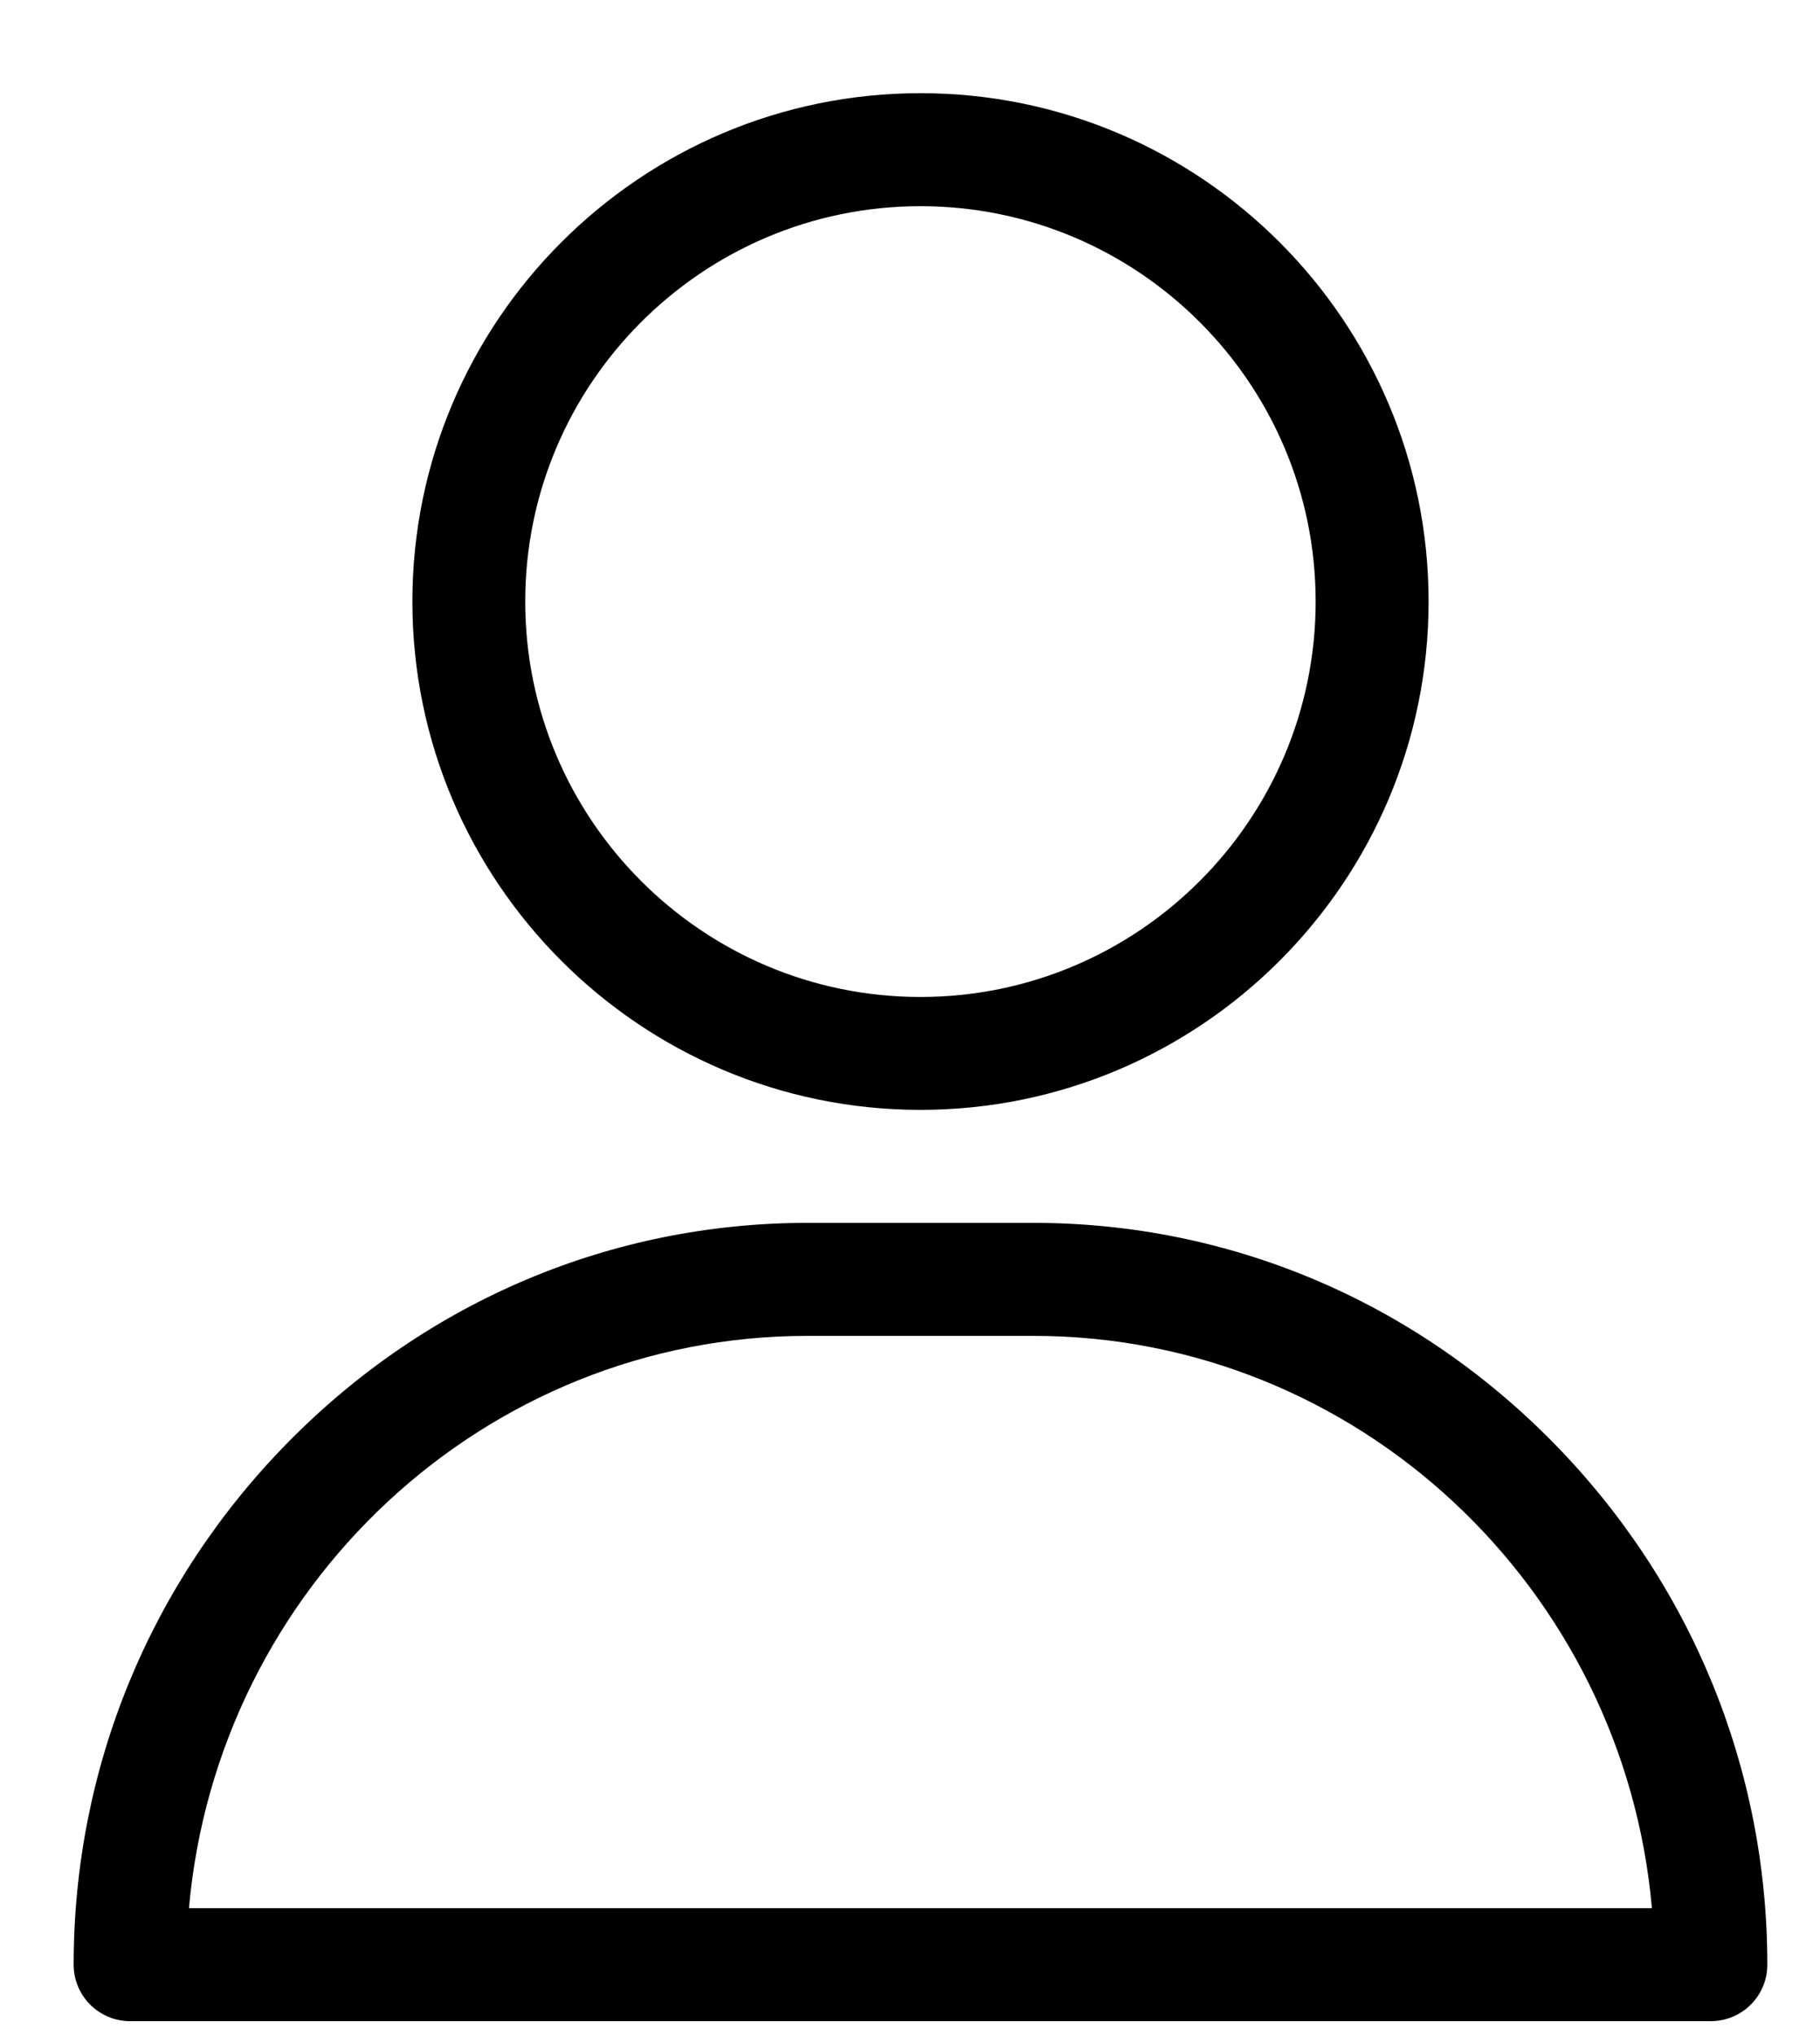
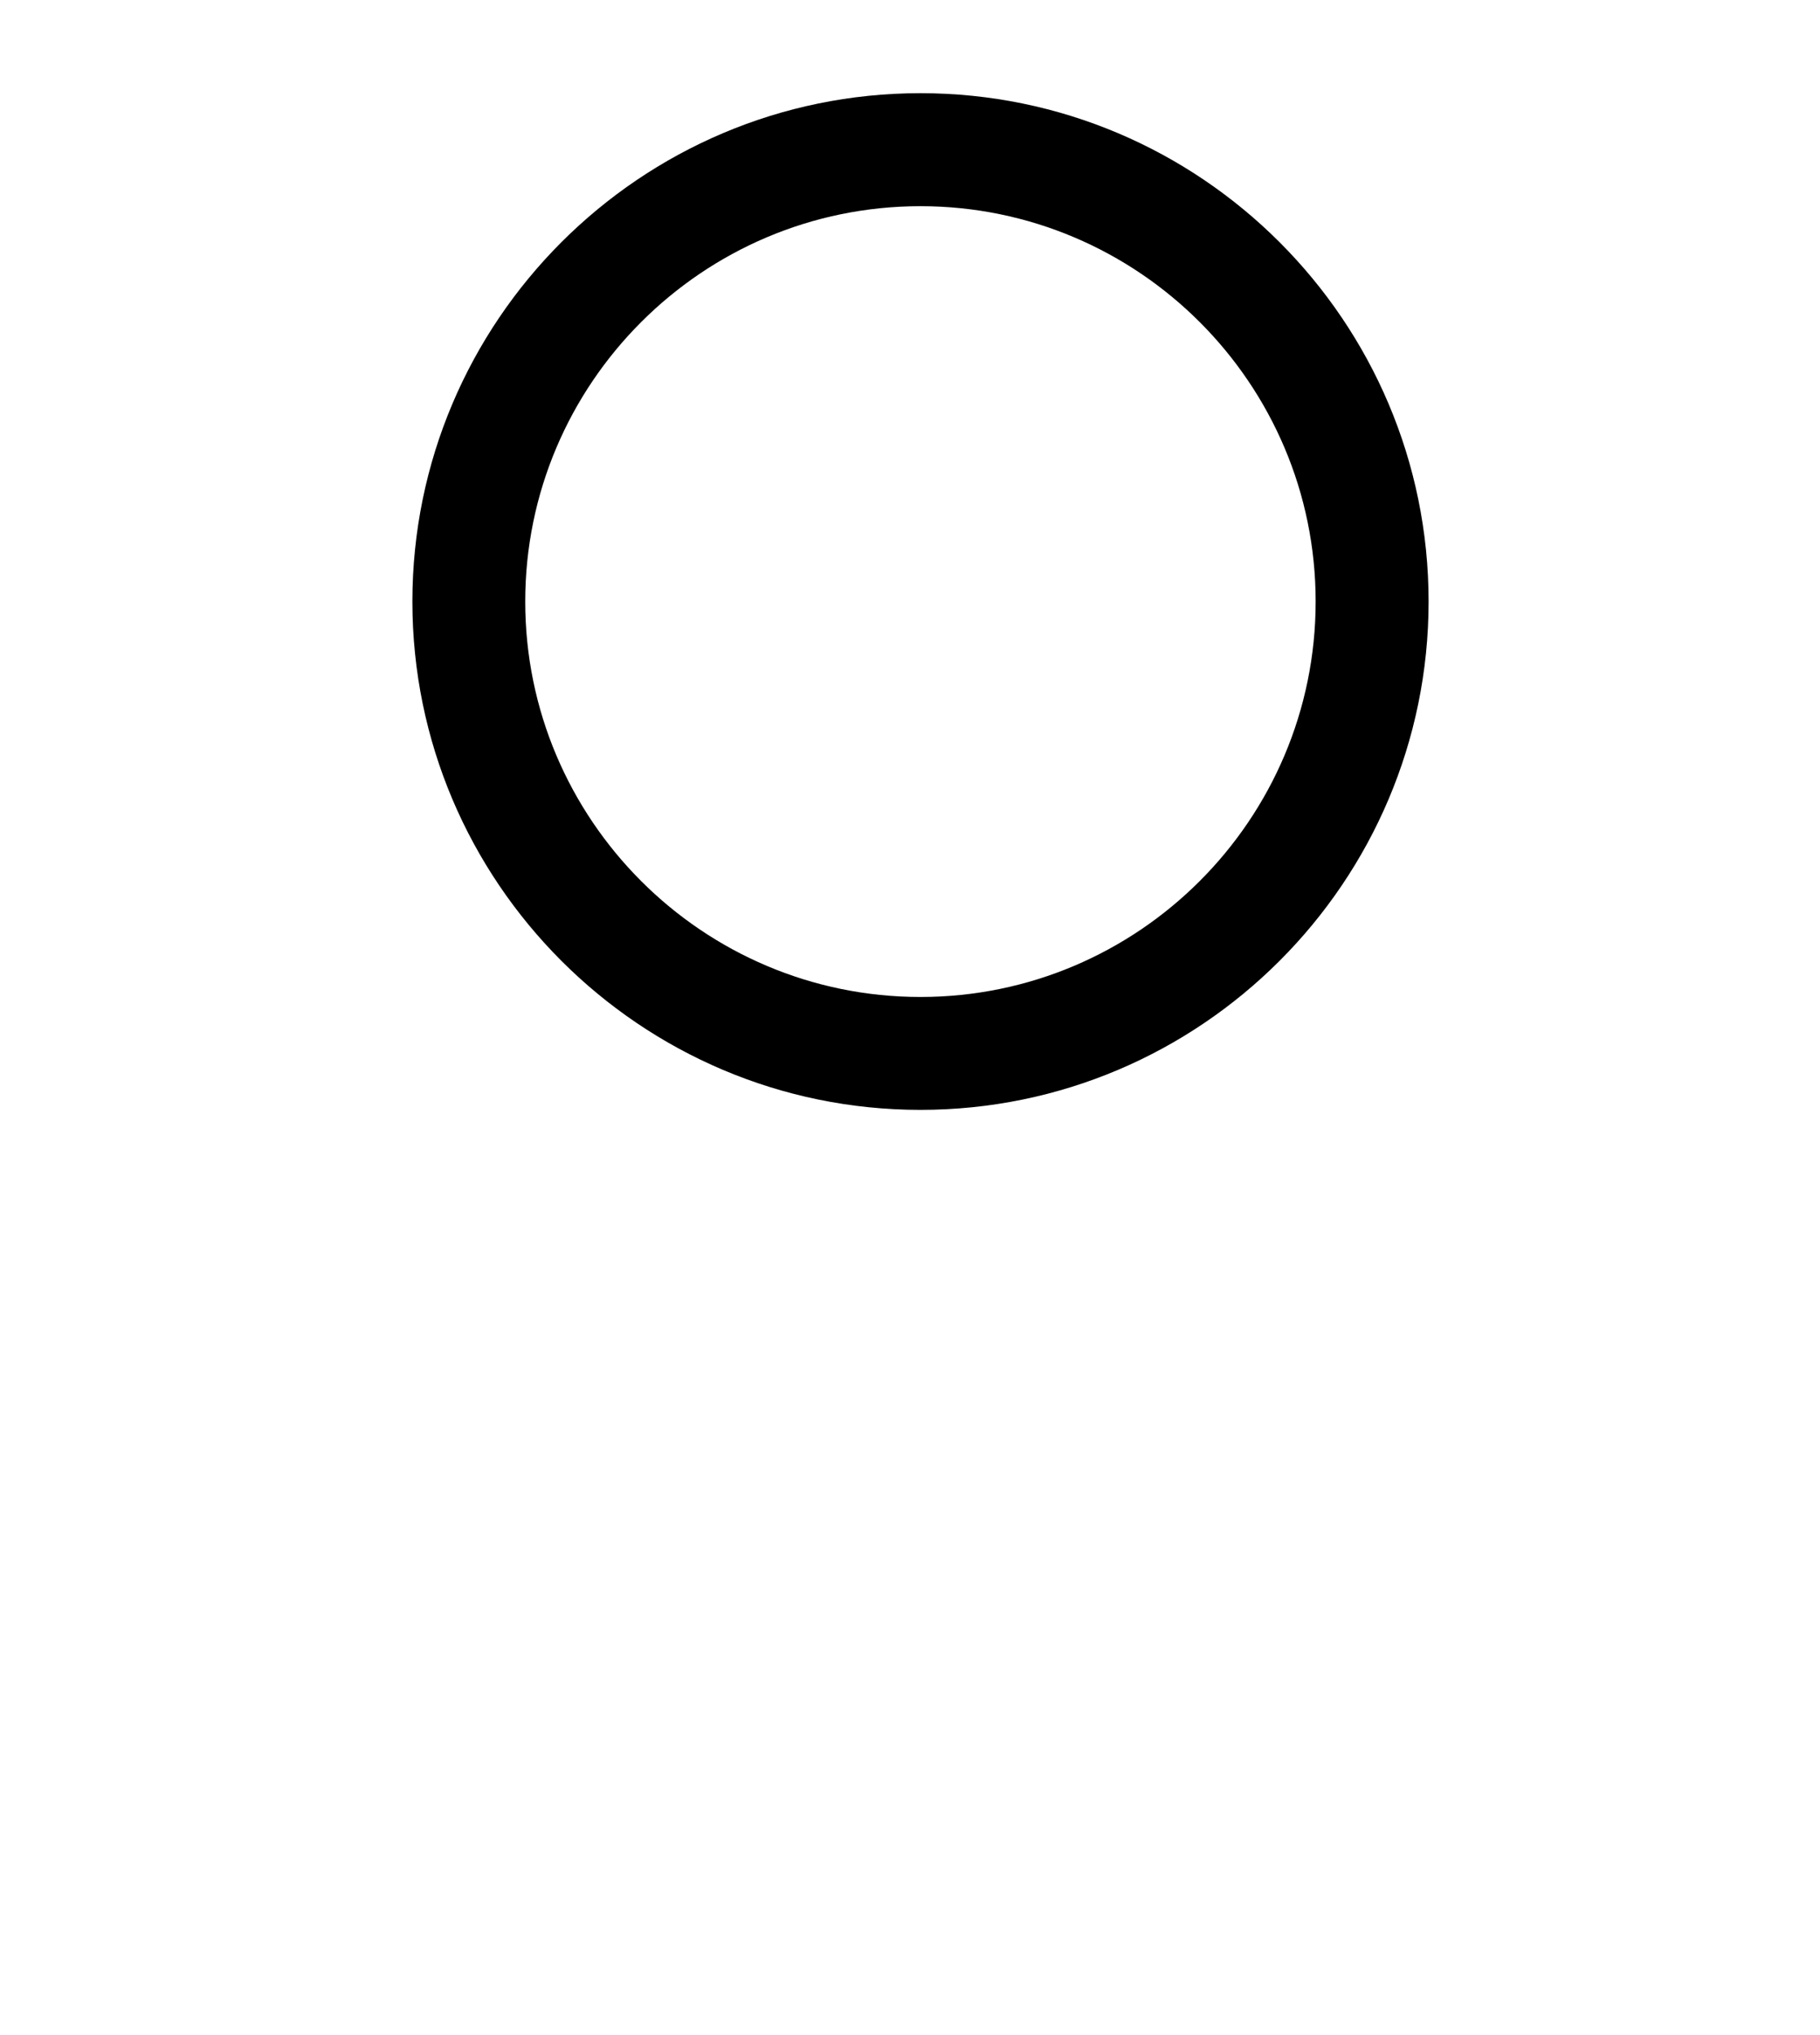
<svg xmlns="http://www.w3.org/2000/svg" width="17" height="19" viewBox="0 0 17 19" fill="none">
  <path d="M8.598 0.87C5.981 0.87 3.852 2.999 3.852 5.616C3.852 8.233 5.981 10.362 8.598 10.362C11.215 10.362 13.344 8.233 13.344 5.616C13.344 2.999 11.215 0.87 8.598 0.87ZM8.598 9.308C6.562 9.308 4.906 7.652 4.906 5.616C4.906 3.581 6.562 1.925 8.598 1.925C10.633 1.925 12.289 3.581 12.289 5.616C12.289 7.652 10.633 9.308 8.598 9.308Z" fill="black" />
-   <path d="M14.503 13.463C13.203 12.144 11.481 11.417 9.652 11.417H7.543C5.715 11.417 3.992 12.144 2.693 13.463C1.4 14.776 0.688 16.509 0.688 18.343C0.688 18.634 0.924 18.87 1.215 18.87H15.98C16.272 18.87 16.508 18.634 16.508 18.343C16.508 16.509 15.796 14.776 14.503 13.463ZM1.765 17.815C2.03 14.824 4.52 12.472 7.543 12.472H9.652C12.675 12.472 15.166 14.824 15.43 17.815H1.765Z" fill="black" />
</svg>